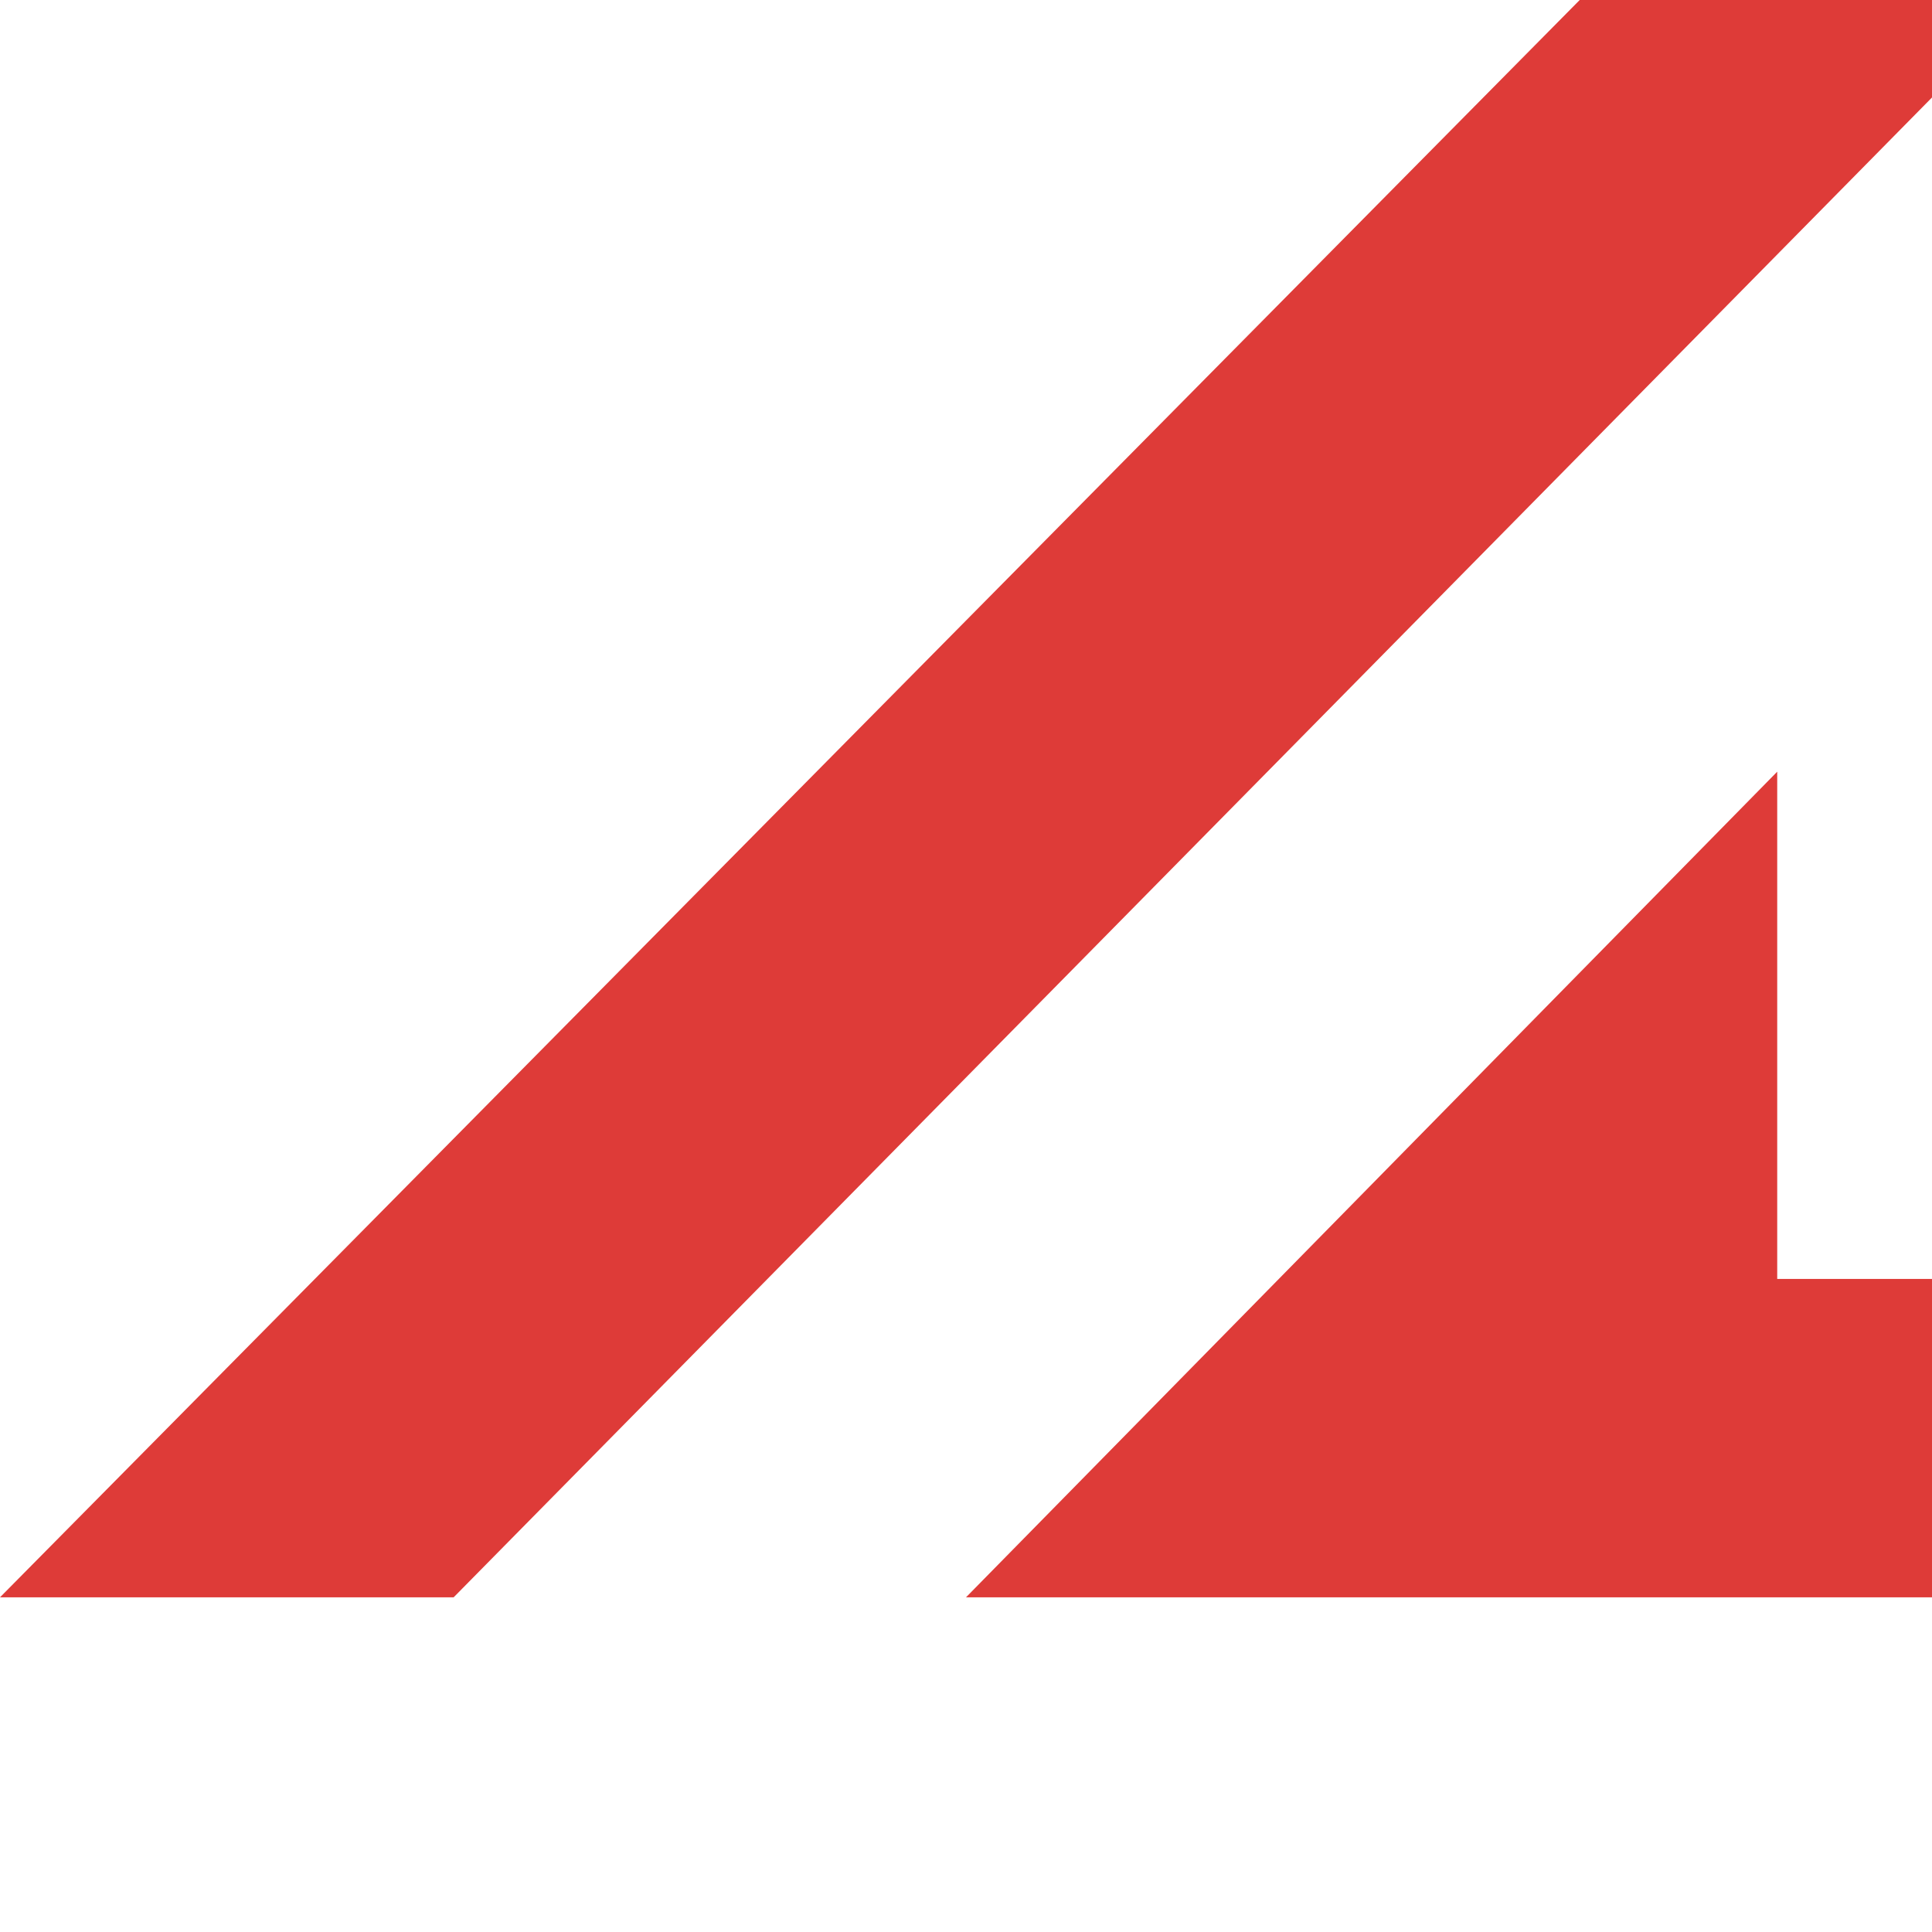
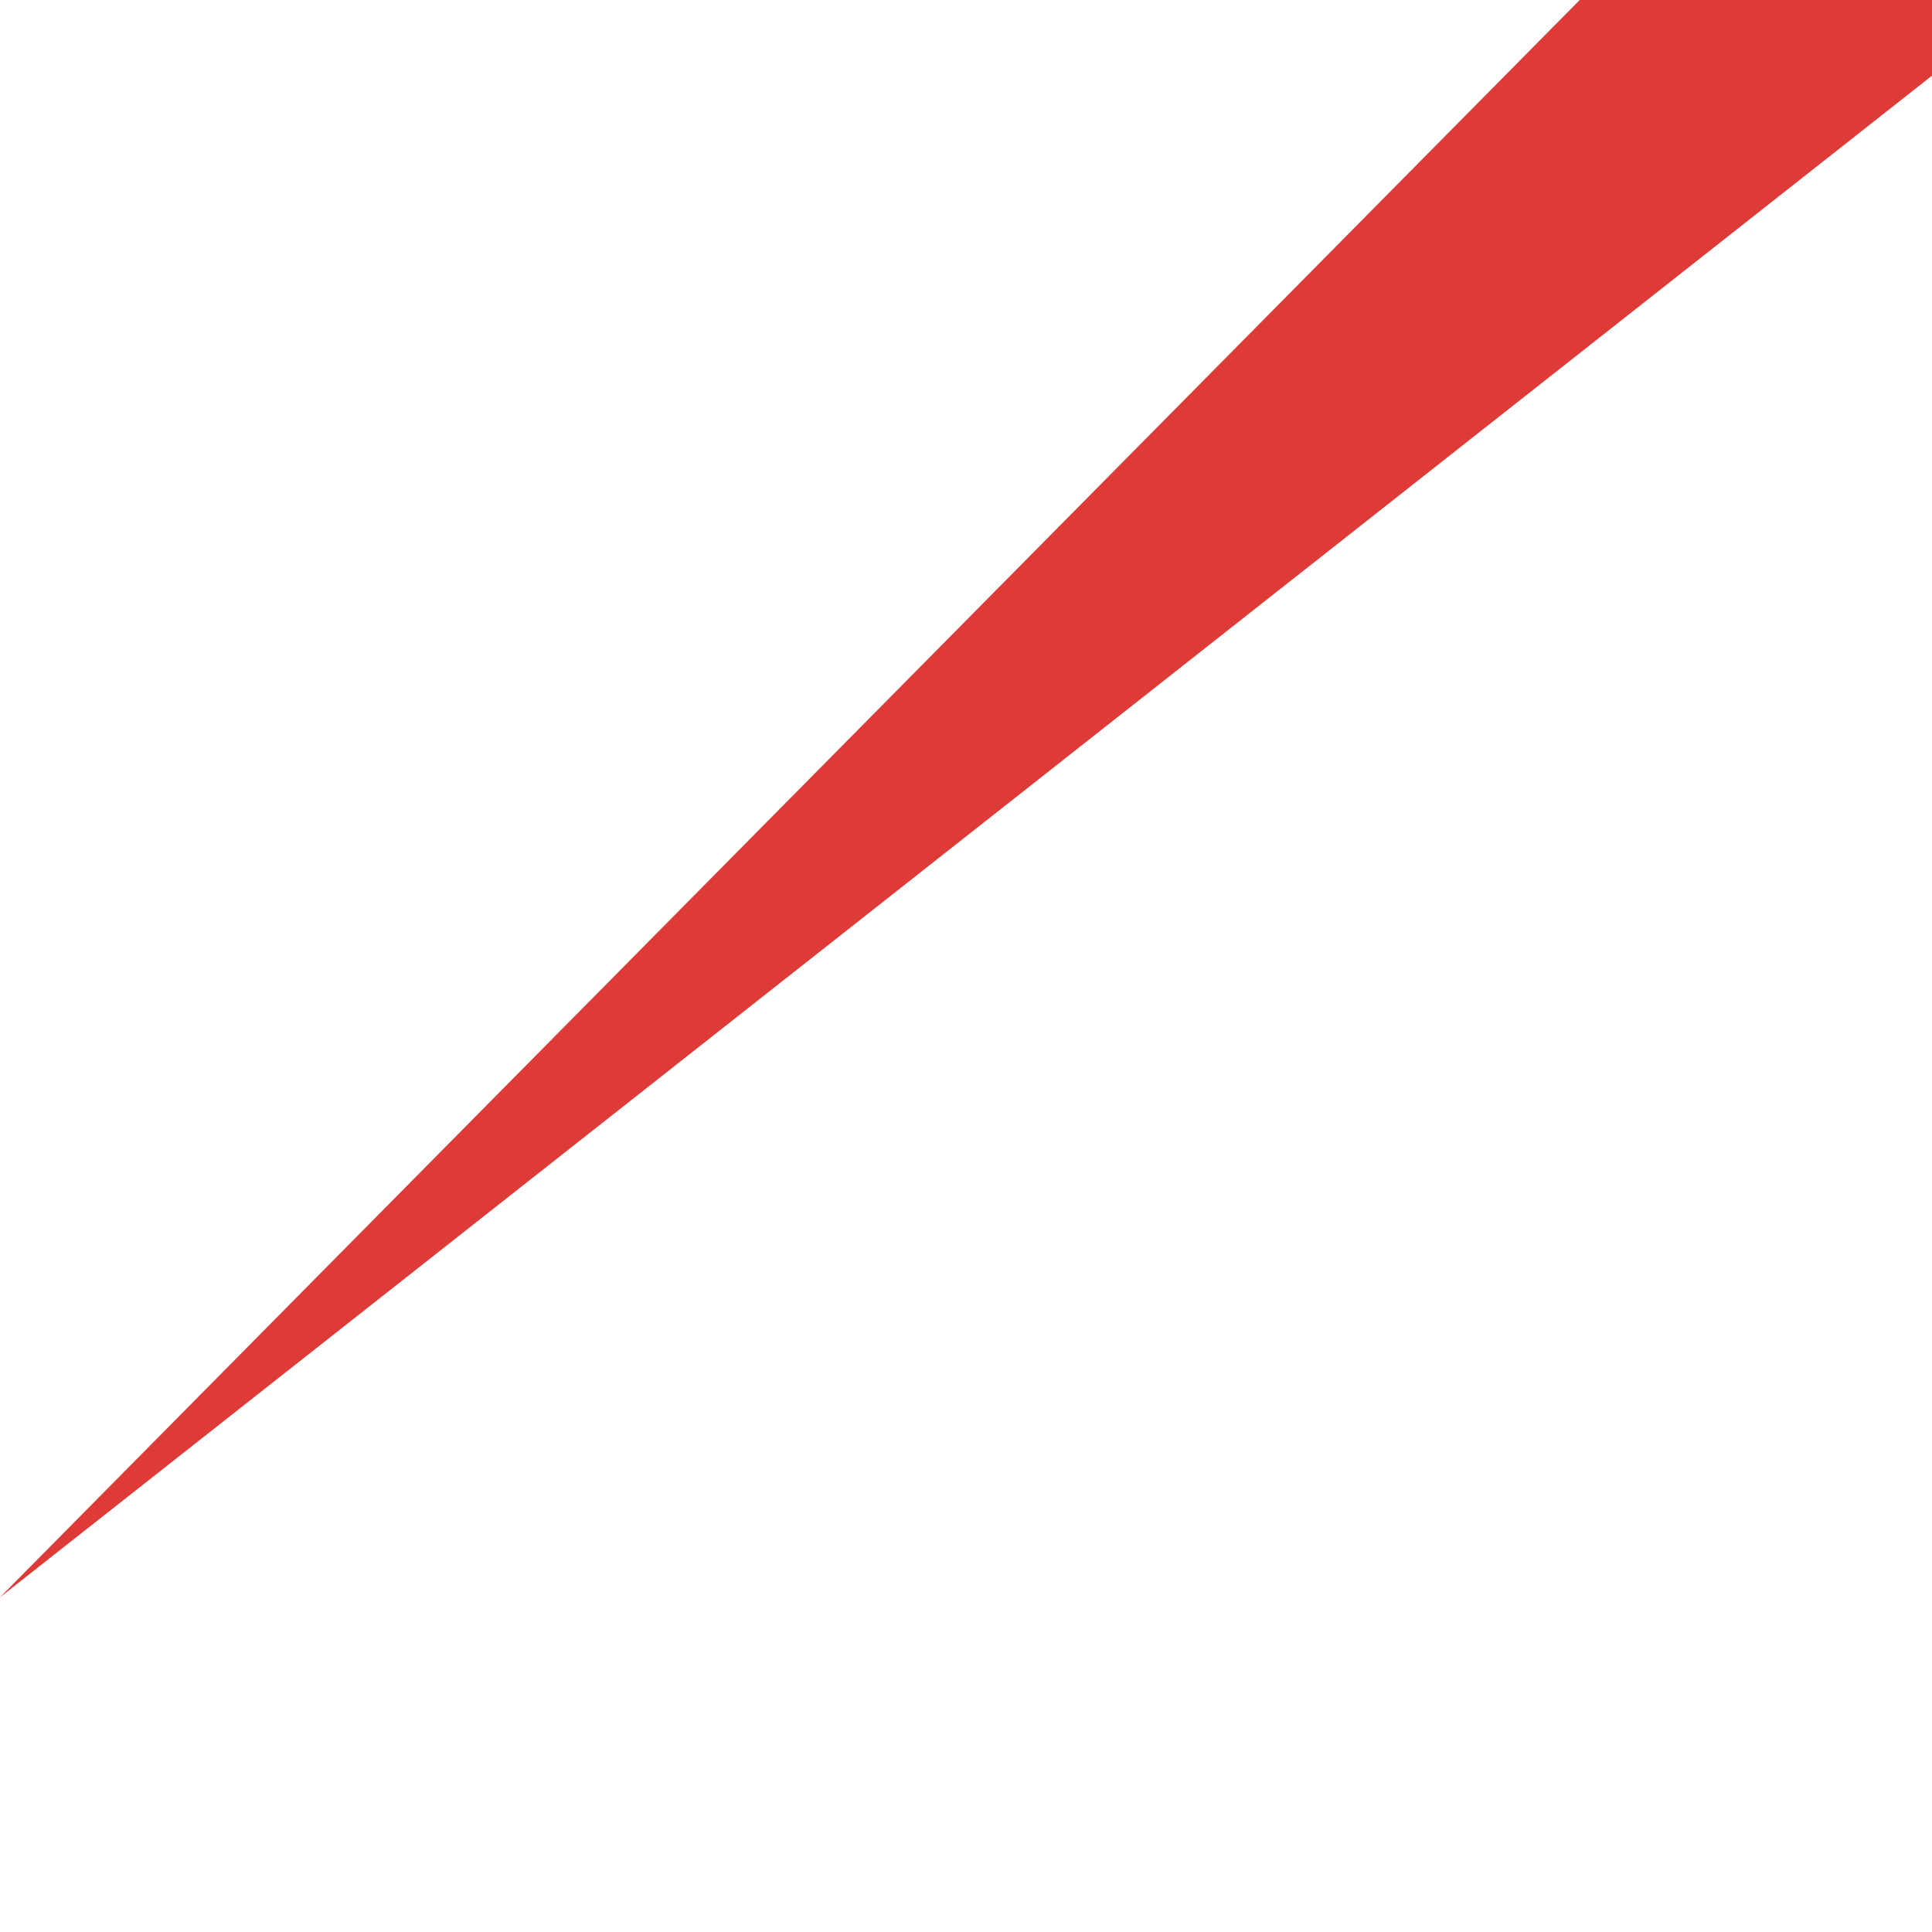
<svg xmlns="http://www.w3.org/2000/svg" width="26" height="26" viewBox="0 0 26 26" fill="none">
-   <path d="M23.917 10.385L13 21.496H26.287L30.524 17.211H23.917V10.385Z" fill="#DE3B38" />
-   <path d="M21.259 0L0 21.496H6.105L27.293 0H21.259Z" fill="#DE3B38" />
+   <path d="M21.259 0L0 21.496L27.293 0H21.259Z" fill="#DE3B38" />
</svg>